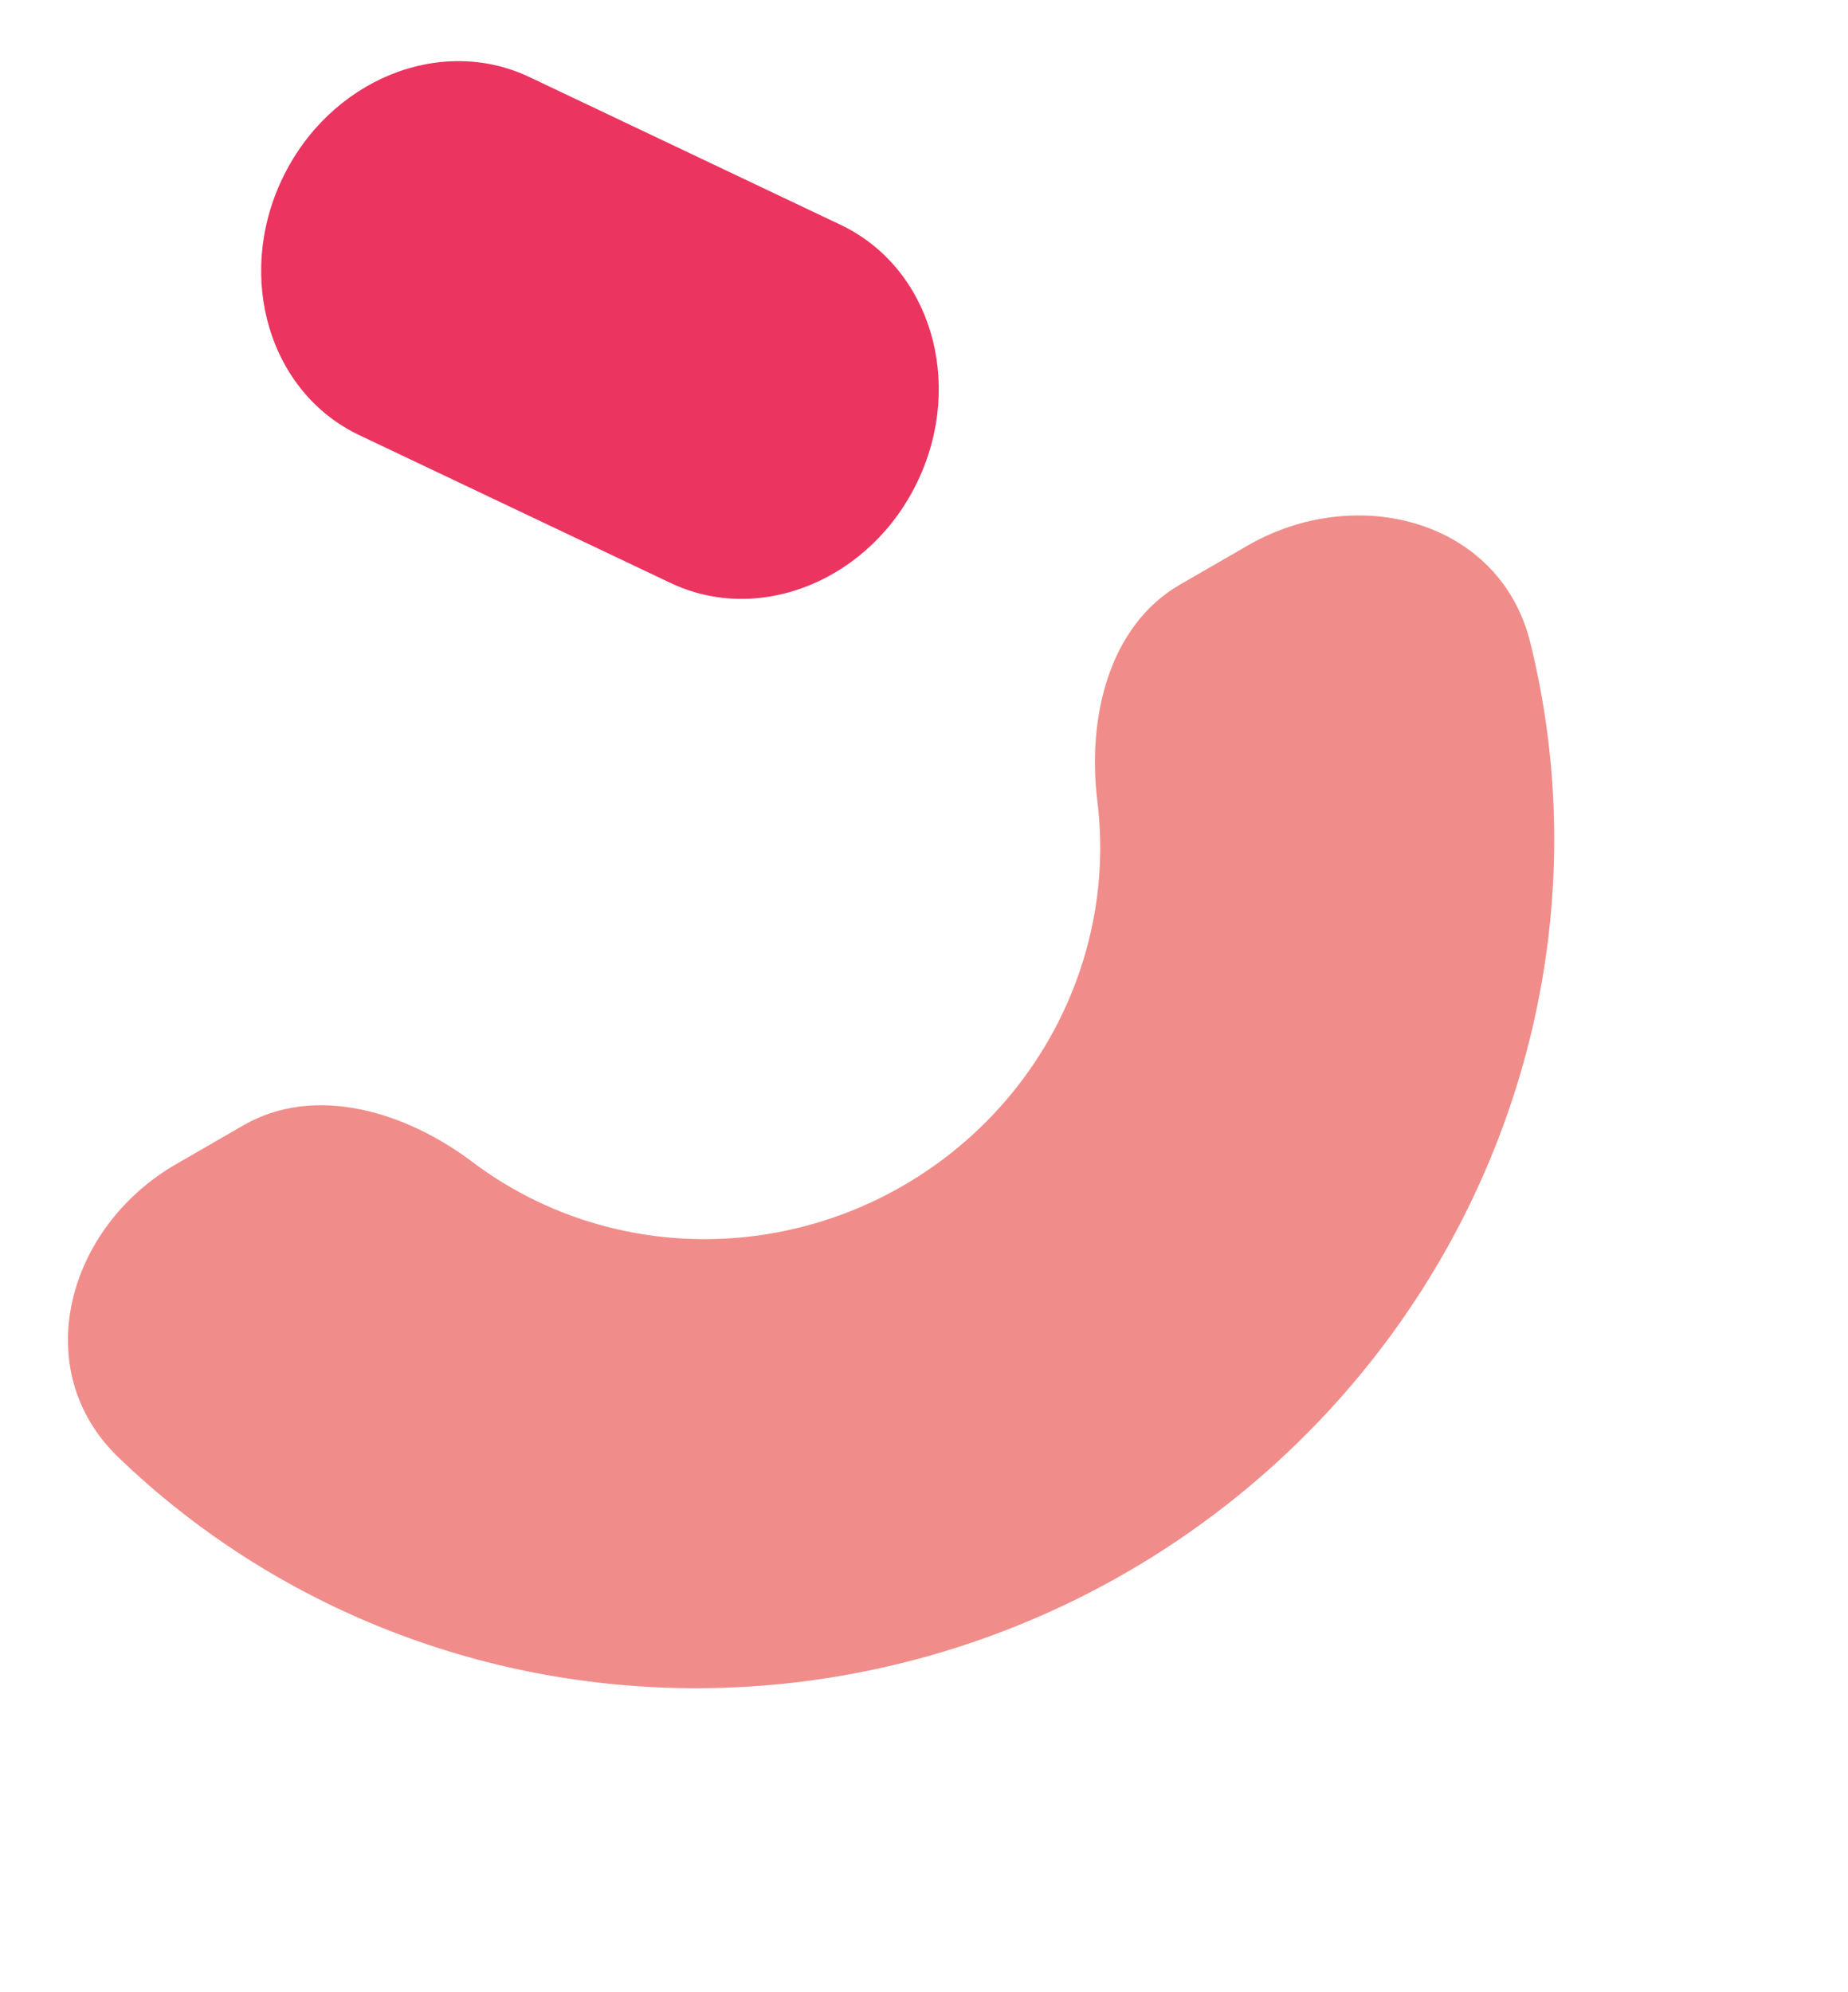
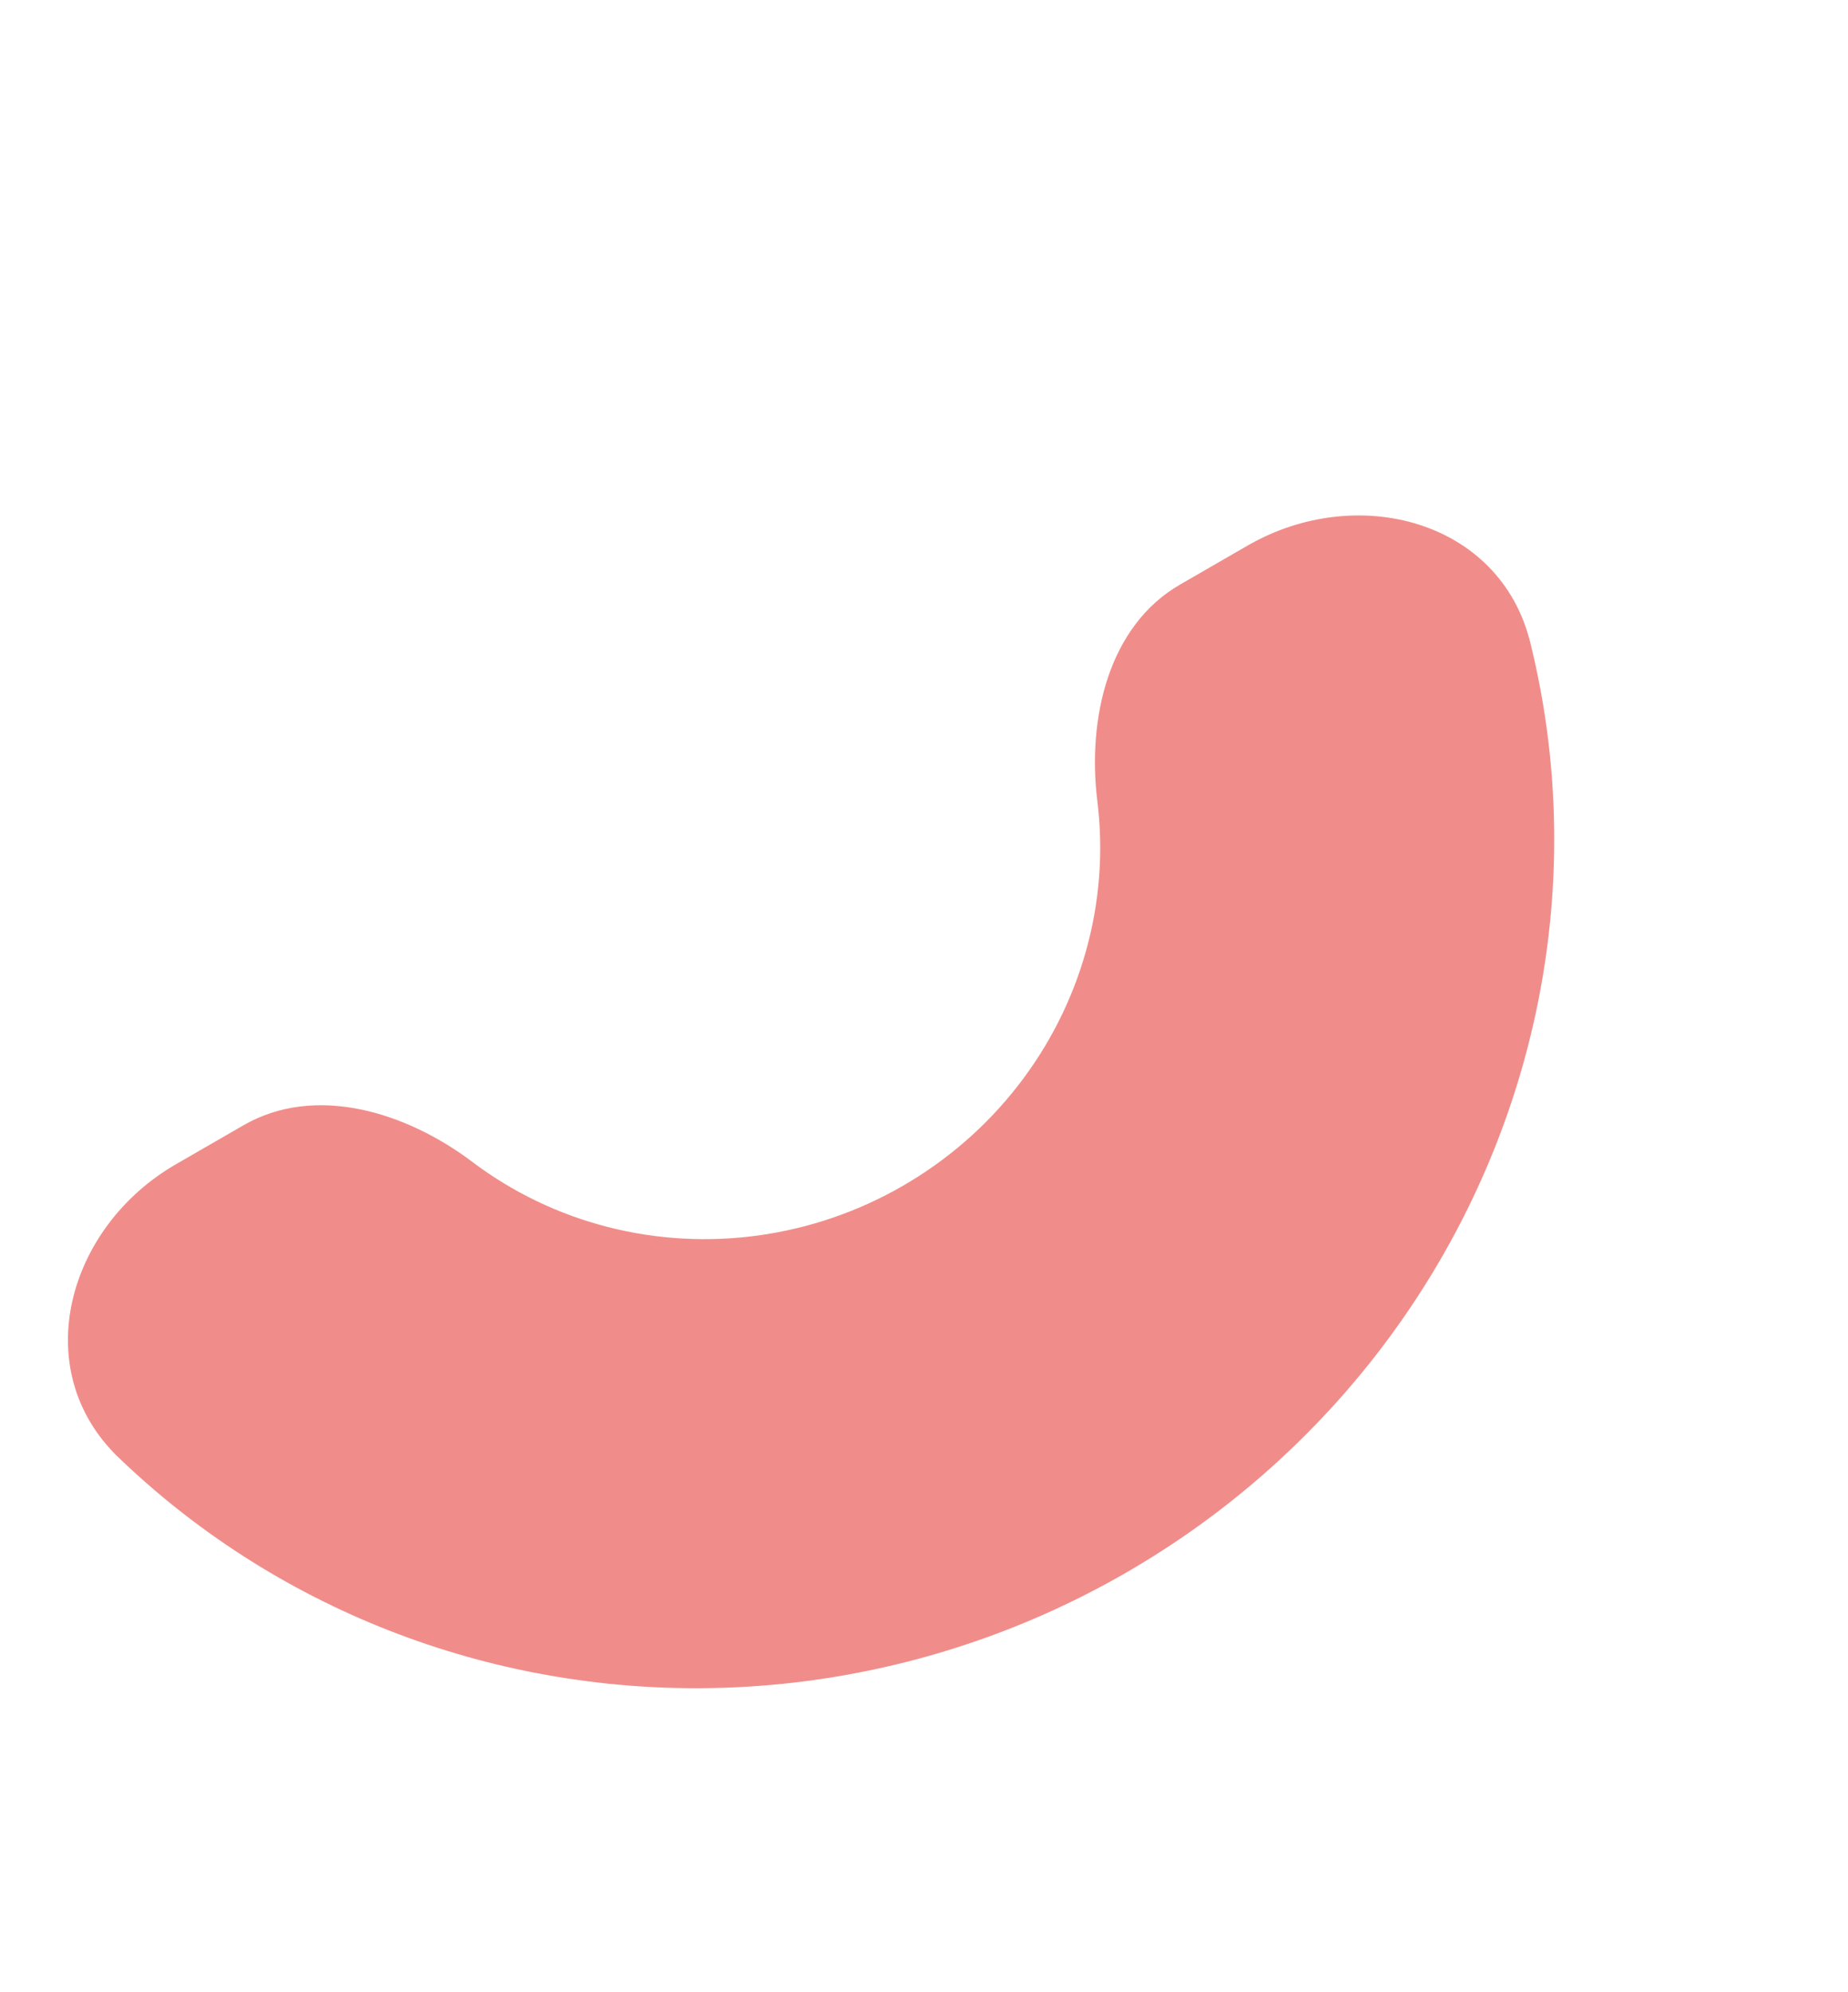
<svg xmlns="http://www.w3.org/2000/svg" width="154" height="166" viewBox="0 0 154 166" fill="none">
  <path d="M14.659 97.03C5.563 102.281 2.306 114.181 9.874 121.464C11.823 123.34 13.887 125.102 16.058 126.741C23.319 132.225 31.629 136.219 40.511 138.496C49.394 140.773 58.676 141.288 67.827 140.013C76.979 138.737 85.82 135.695 93.847 131.061C101.874 126.426 108.929 120.29 114.61 113.003C120.29 105.715 124.484 97.419 126.954 88.588C129.423 79.757 130.118 70.564 129 61.534C128.666 58.835 128.171 56.166 127.521 53.54C124.997 43.345 113.063 40.216 103.967 45.468L98.34 48.717C92.352 52.174 90.596 59.907 91.446 66.769C91.962 70.933 91.641 75.172 90.502 79.244C89.364 83.316 87.43 87.141 84.811 90.502C82.191 93.862 78.938 96.691 75.237 98.828C71.536 100.965 67.459 102.368 63.239 102.956C59.02 103.544 54.739 103.306 50.644 102.256C46.548 101.207 42.717 99.365 39.368 96.836C33.85 92.67 26.275 90.324 20.287 93.781L14.659 97.03Z" fill="#F08D8A" />
-   <path d="M23.51 14.923C27.424 6.681 36.65 2.875 44.118 6.422L70.049 18.737C77.517 22.283 80.398 31.84 76.484 40.081C72.57 48.323 63.343 52.129 55.875 48.583L29.944 36.267C22.476 32.721 19.595 23.165 23.51 14.923Z" fill="#EB345F" />
</svg>